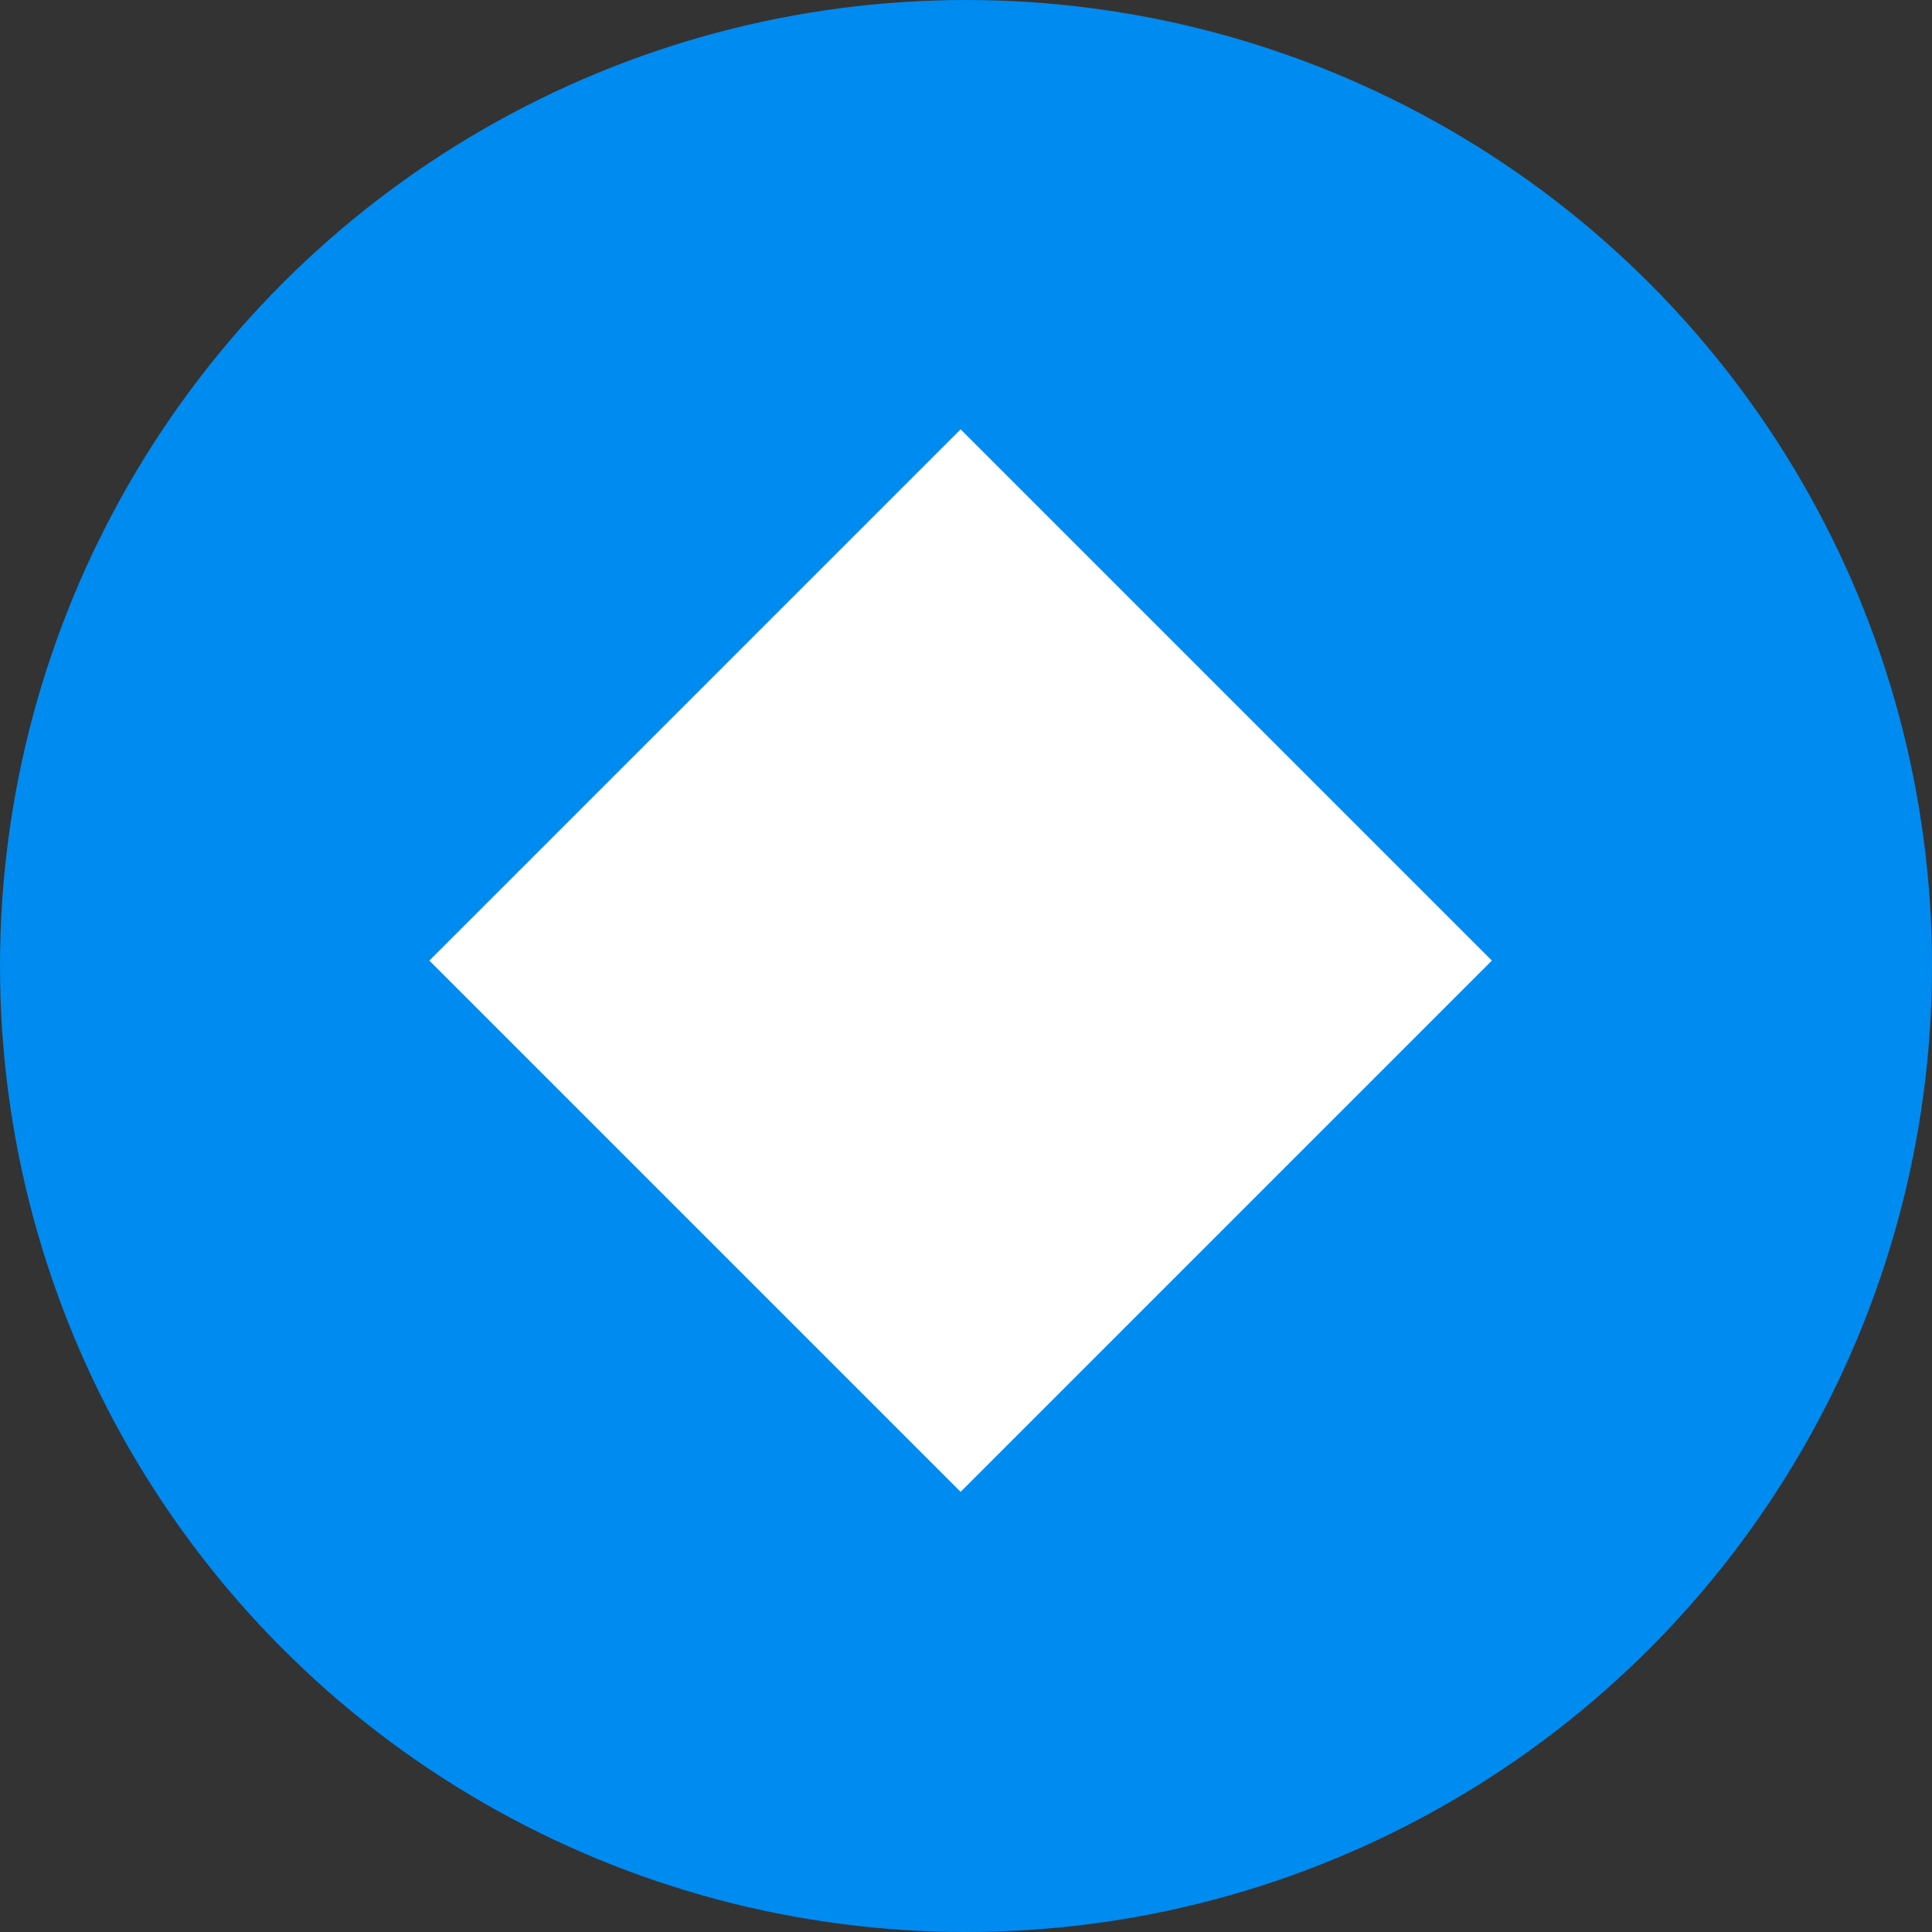
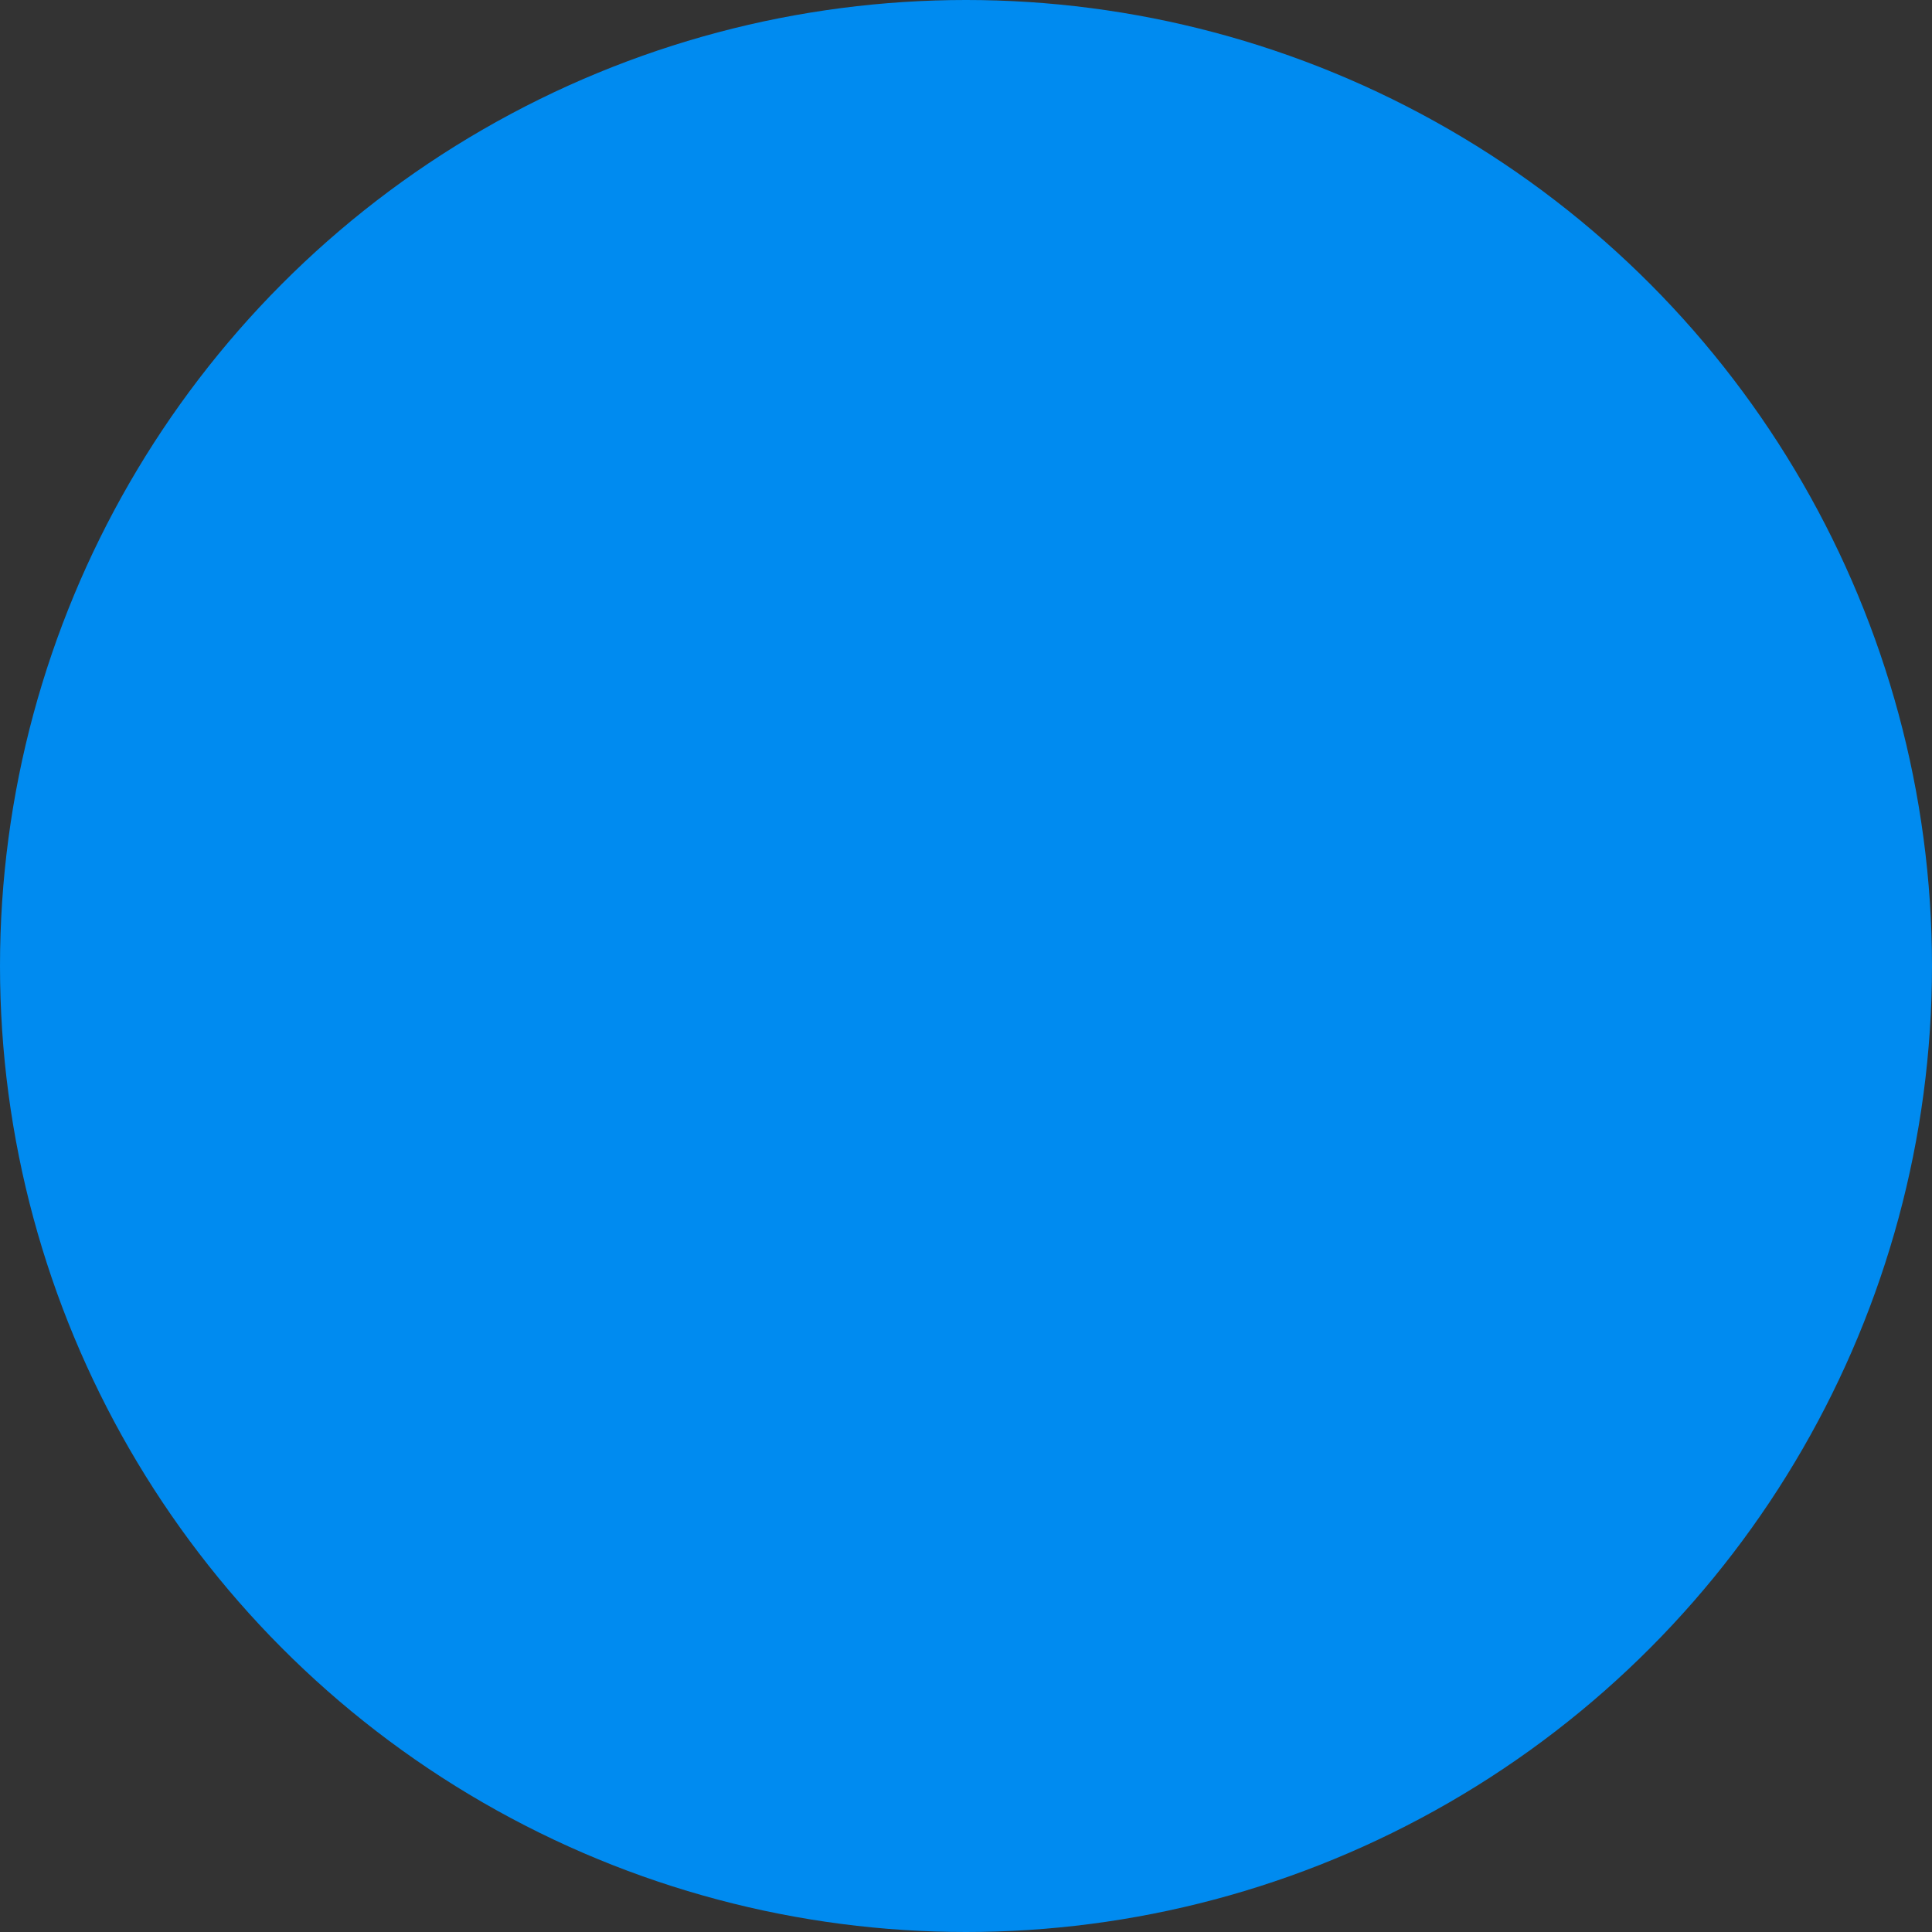
<svg xmlns="http://www.w3.org/2000/svg" width="36" height="36" viewBox="0 0 36 36" fill="none">
  <rect x="0" y="0" width="36" height="36" fill="#333333" stroke="none" />
  <circle cx="18" cy="18" r="18" fill="#008BF0" />
-   <rect x="8" y="17.899" width="14" height="14" transform="rotate(-45 8 17.899)" fill="white" />
</svg>